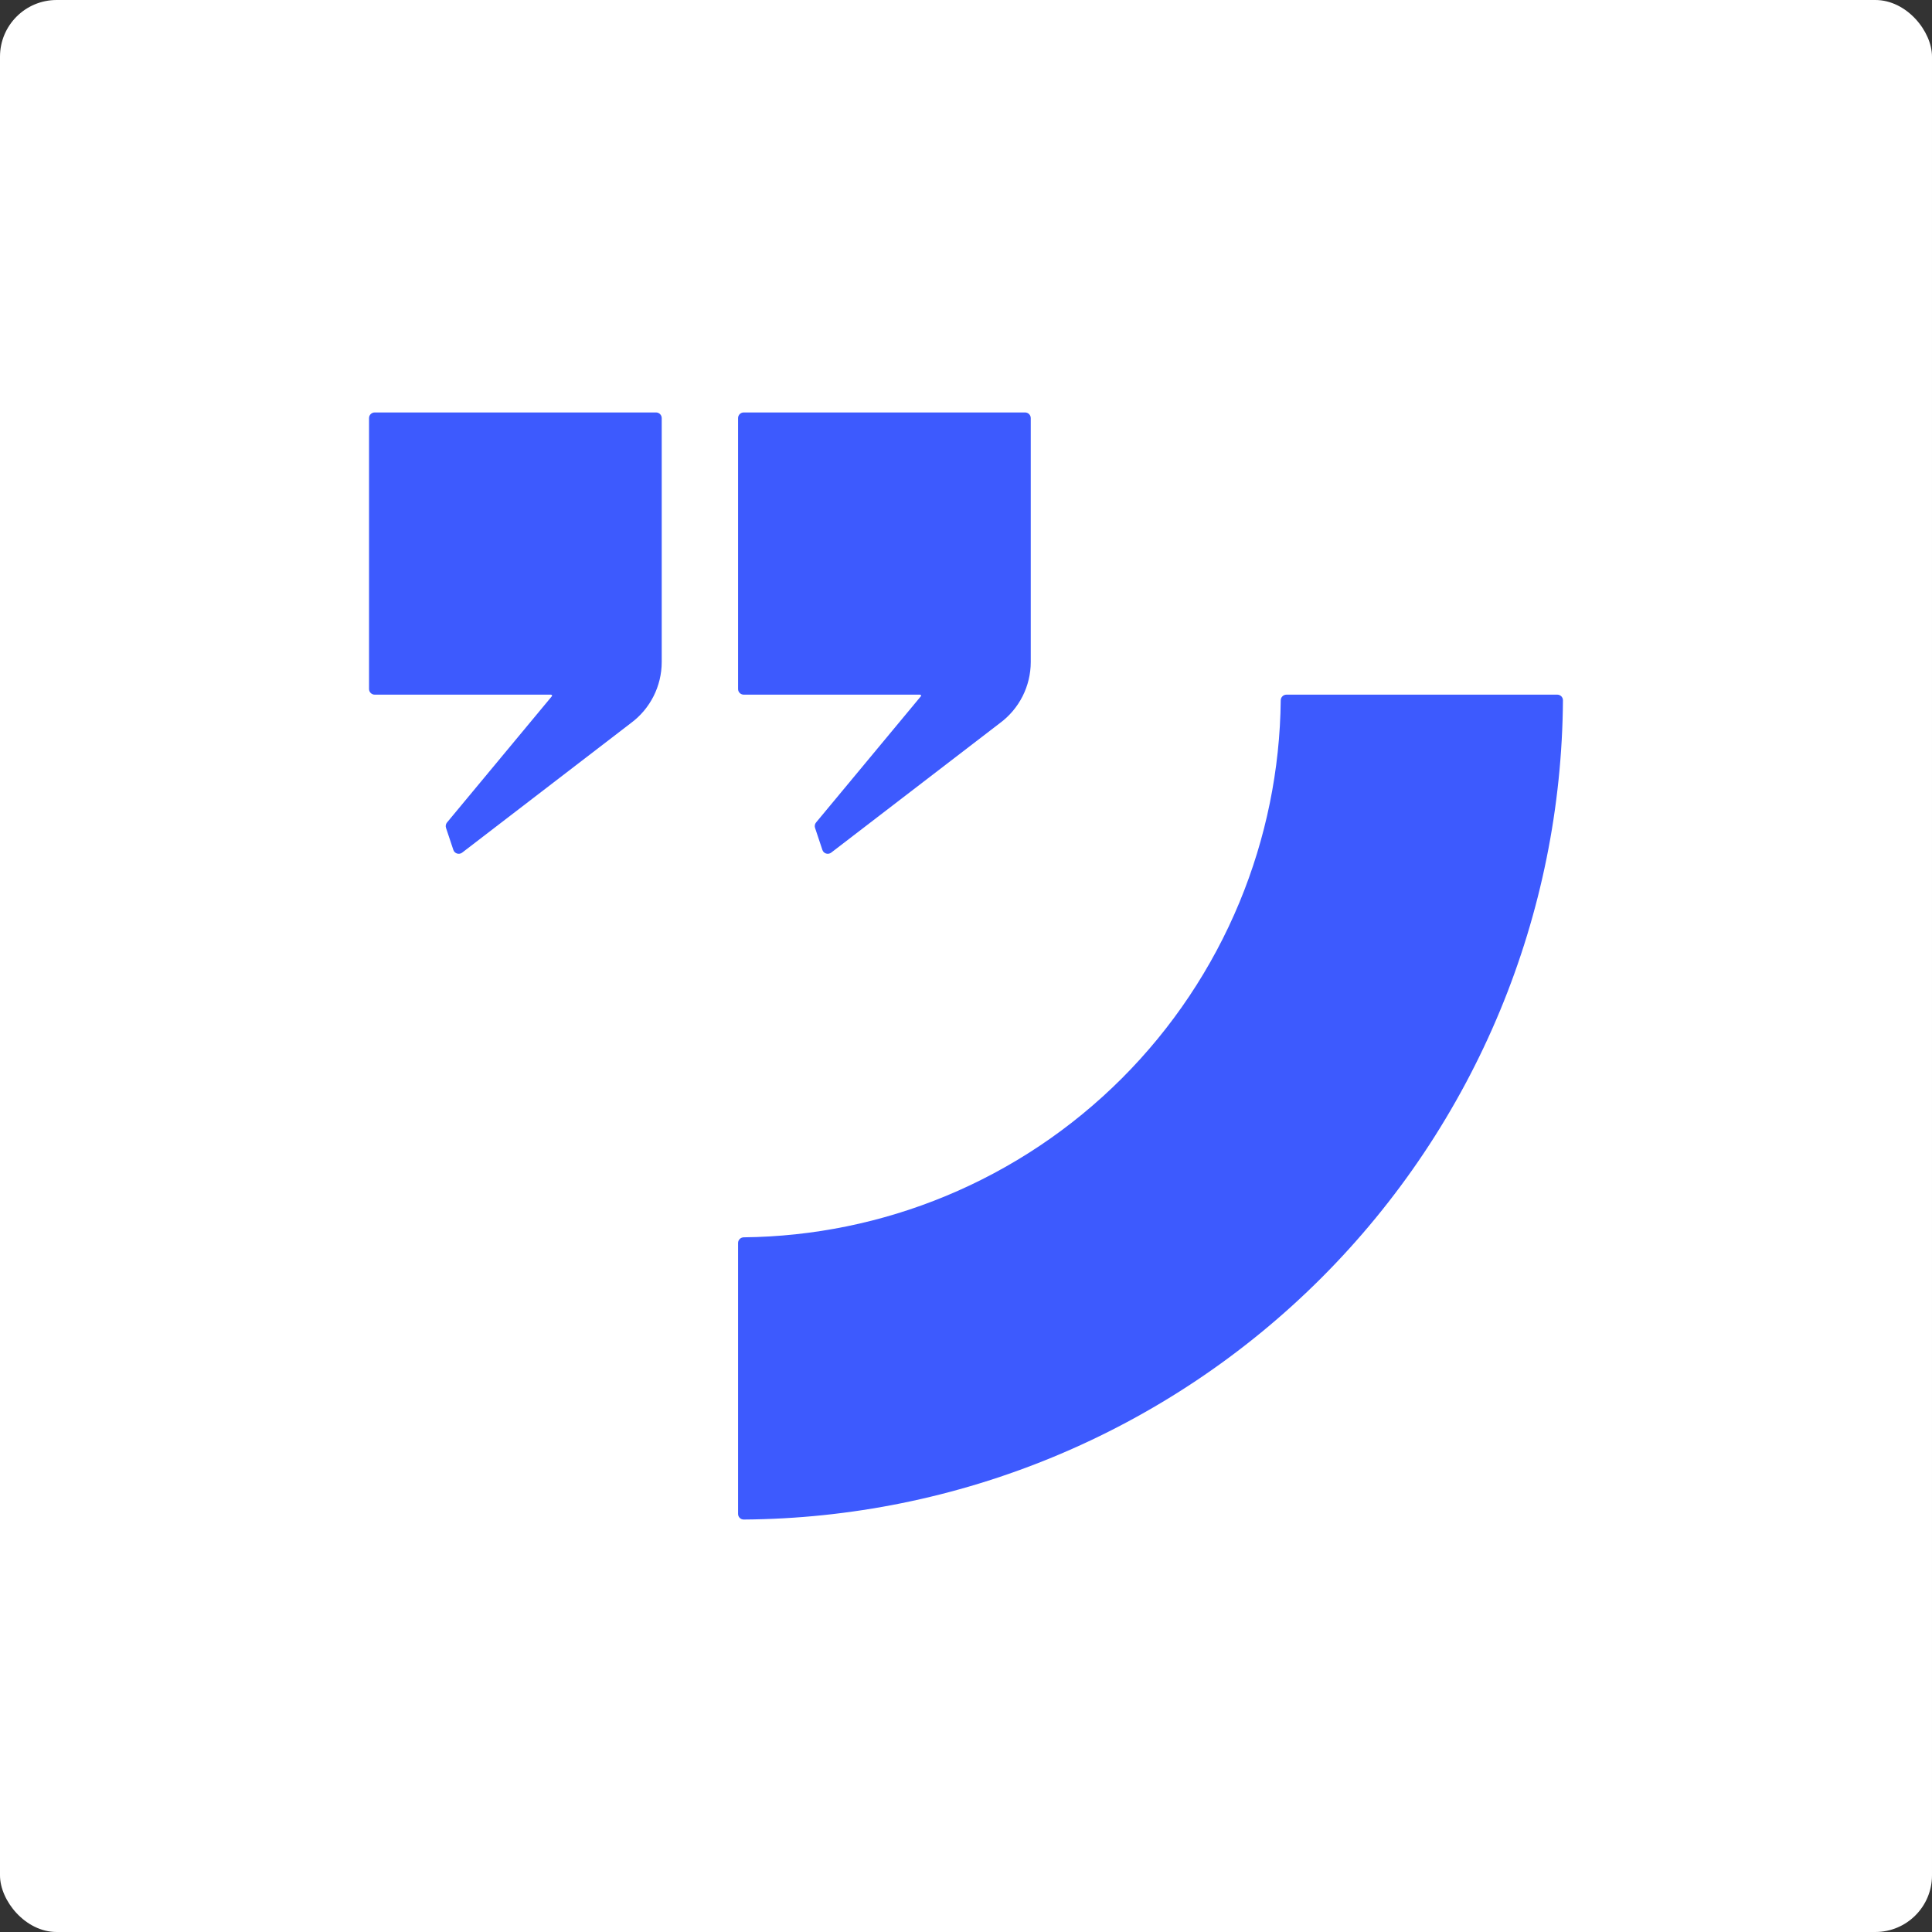
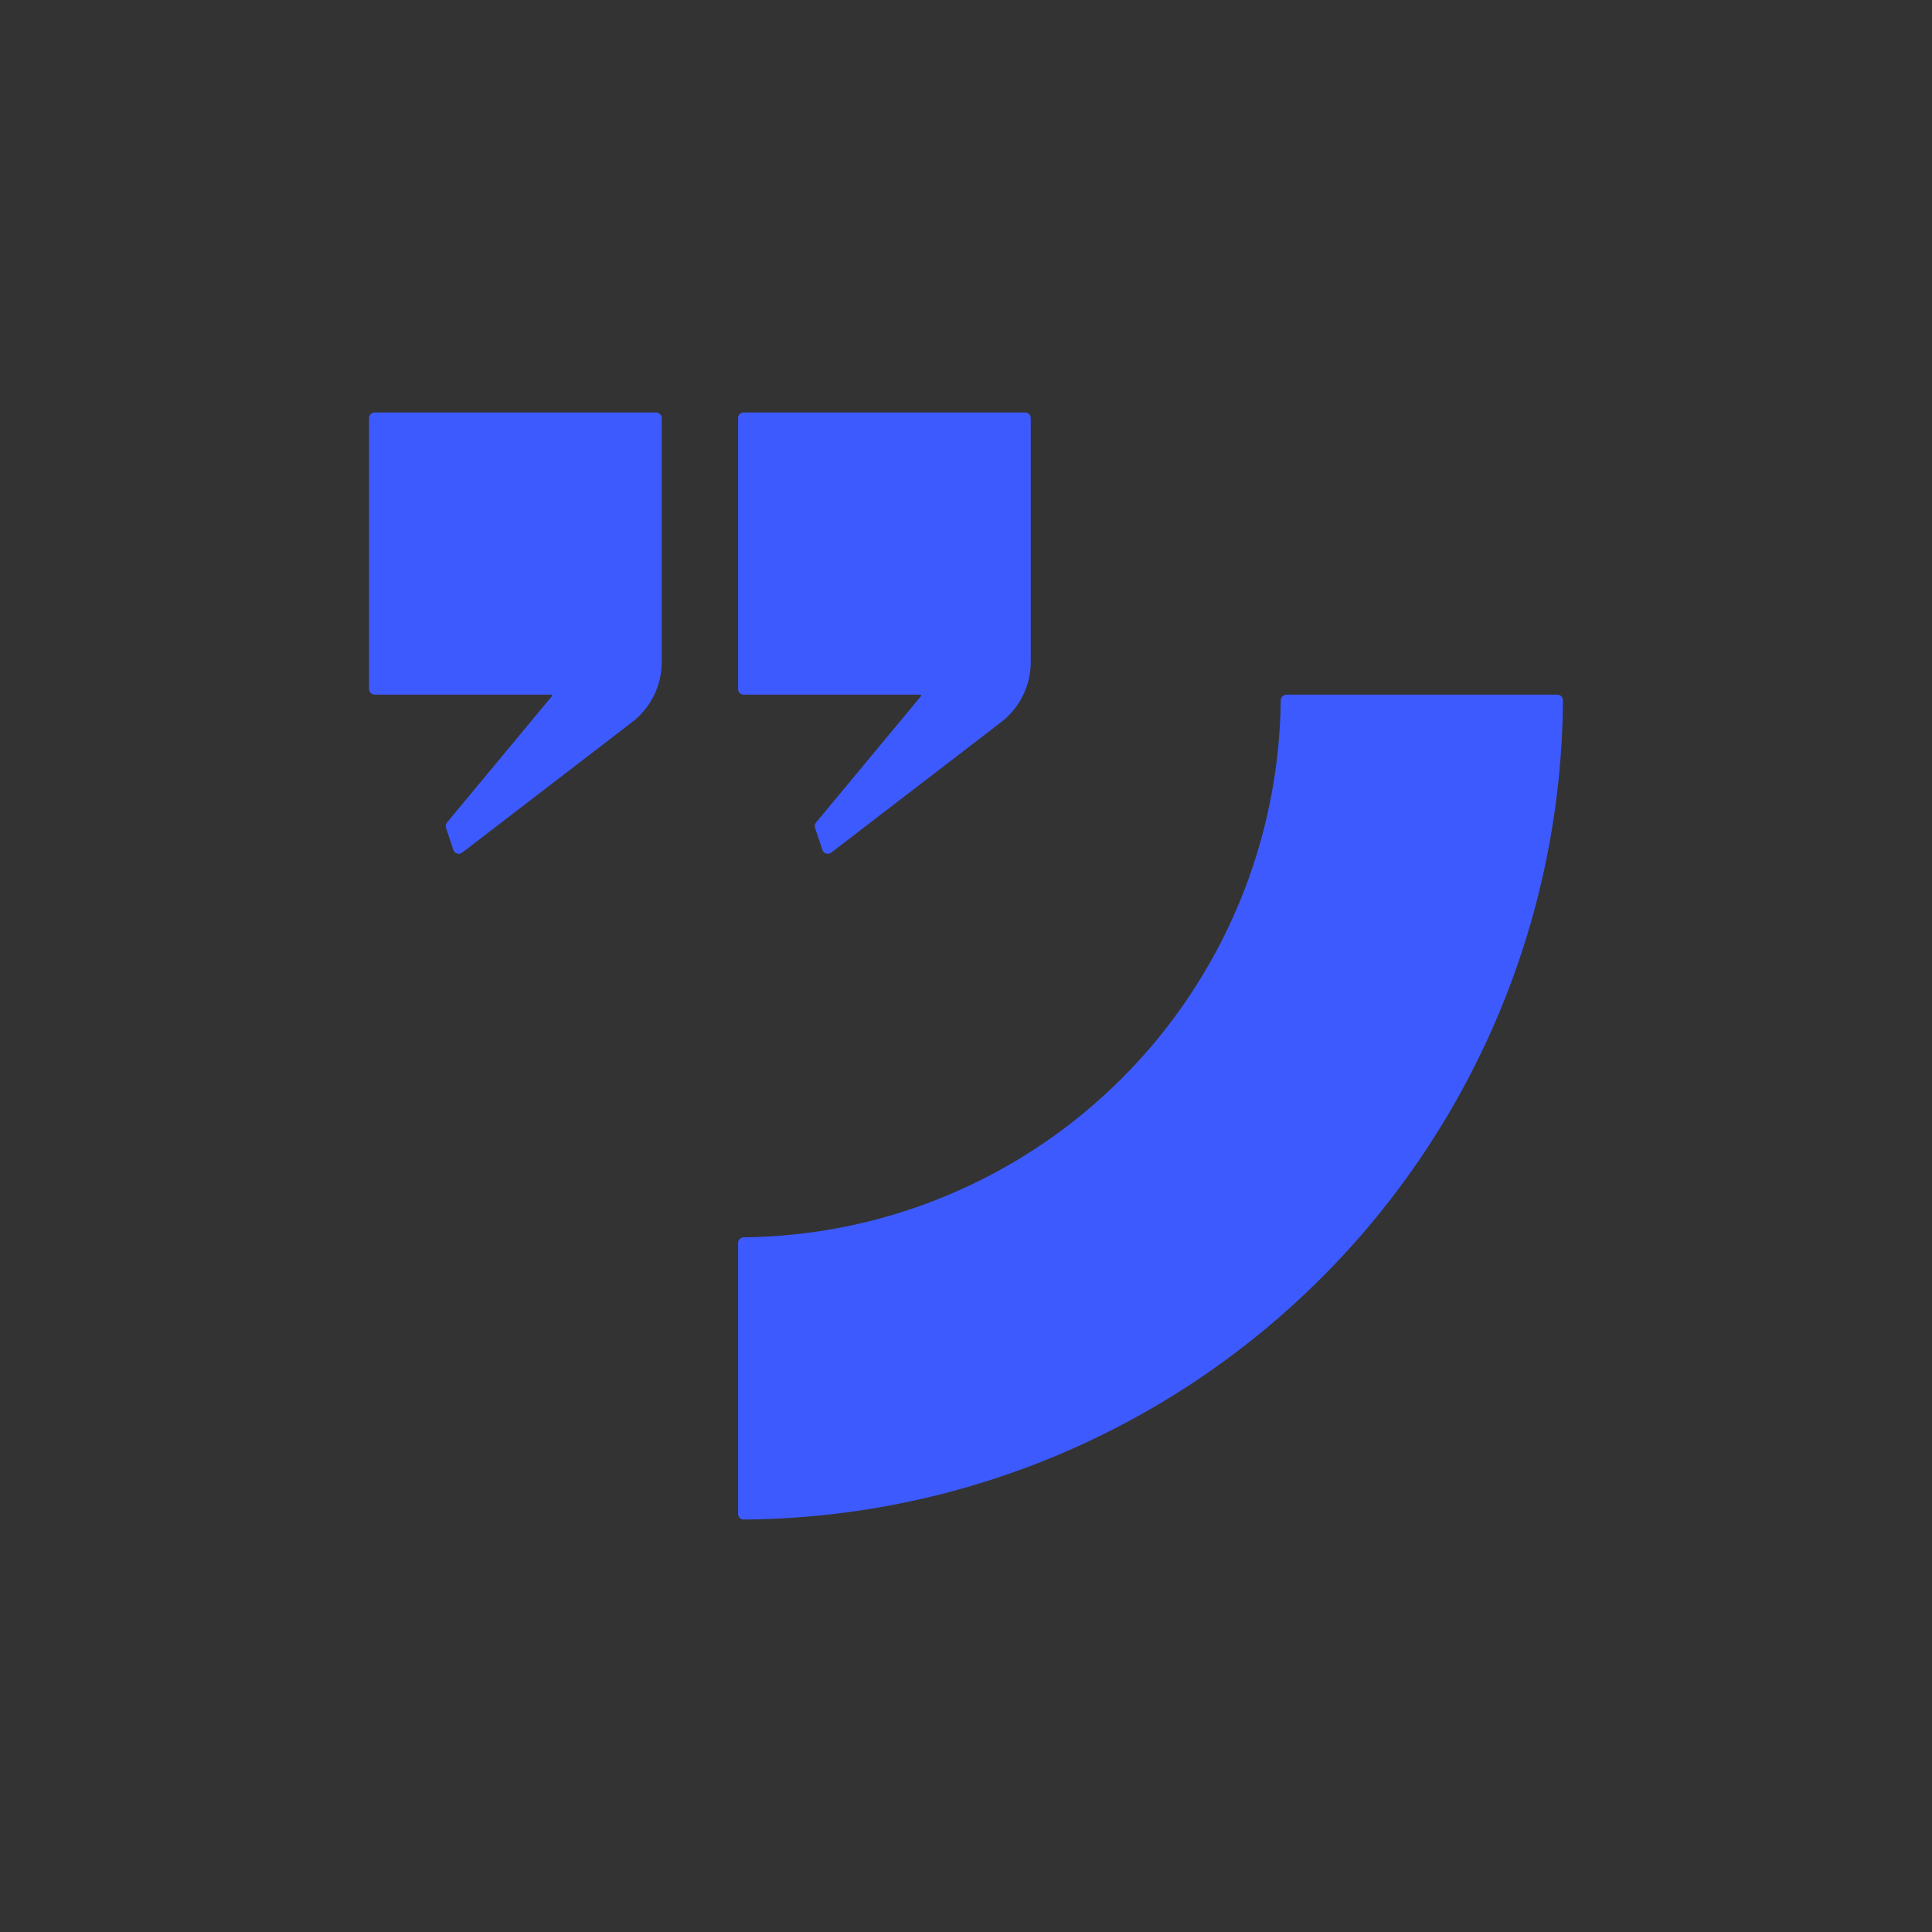
<svg xmlns="http://www.w3.org/2000/svg" width="341" height="341" viewBox="0 0 341 341" fill="none">
  <rect x="0" y="0" width="341" height="341" fill="#333333" stroke="none" />
-   <rect width="341" height="341" rx="10" fill="white" />
  <path fill-rule="evenodd" clip-rule="evenodd" d="M97.246 122.607C97.402 122.607 97.506 122.765 97.406 122.885L78.9 145.168C78.68 145.434 78.612 145.795 78.721 146.123L80.017 150.011C80.234 150.663 81.029 150.906 81.575 150.488L111.339 127.635C114.77 125.108 116.794 121.1 116.794 116.839V73.798C116.794 73.246 116.347 72.798 115.794 72.798H98.637C98.636 72.798 98.636 72.798 98.635 72.798H66.135C65.582 72.798 65.135 73.246 65.135 73.798V121.607C65.135 122.159 65.582 122.607 66.135 122.607H97.246Z" fill="#3D5AFE" />
  <path fill-rule="evenodd" clip-rule="evenodd" d="M162.381 122.607C162.537 122.607 162.641 122.765 162.541 122.885L144.035 145.168C143.814 145.434 143.746 145.795 143.856 146.123L145.152 150.011C145.369 150.663 146.164 150.906 146.709 150.488L176.474 127.635C179.904 125.108 181.929 121.1 181.929 116.839V73.798C181.929 73.246 181.482 72.798 180.929 72.798H163.772C163.771 72.798 163.77 72.798 163.77 72.798H131.27C130.717 72.798 130.27 73.246 130.27 73.798V121.607C130.27 122.159 130.717 122.607 131.27 122.607H162.381Z" fill="#3D5AFE" />
  <path fill-rule="evenodd" clip-rule="evenodd" d="M218.765 159.263C223.451 147.949 225.923 135.845 226.051 123.607C226.057 123.055 226.504 122.607 227.056 122.607H274.865C275.417 122.607 275.866 123.055 275.862 123.607C275.733 142.387 271.972 160.967 264.782 178.324C257.465 195.988 246.741 212.039 233.221 225.558C219.701 239.078 203.651 249.803 185.987 257.119C168.63 264.309 150.049 268.07 131.27 268.199C130.717 268.203 130.27 267.755 130.27 267.202V219.393C130.27 218.841 130.717 218.394 131.27 218.388C143.508 218.26 155.612 215.788 166.926 211.102C178.547 206.288 189.106 199.233 198.001 190.338C206.896 181.443 213.951 170.884 218.765 159.263Z" fill="#3D5AFE" />
</svg>